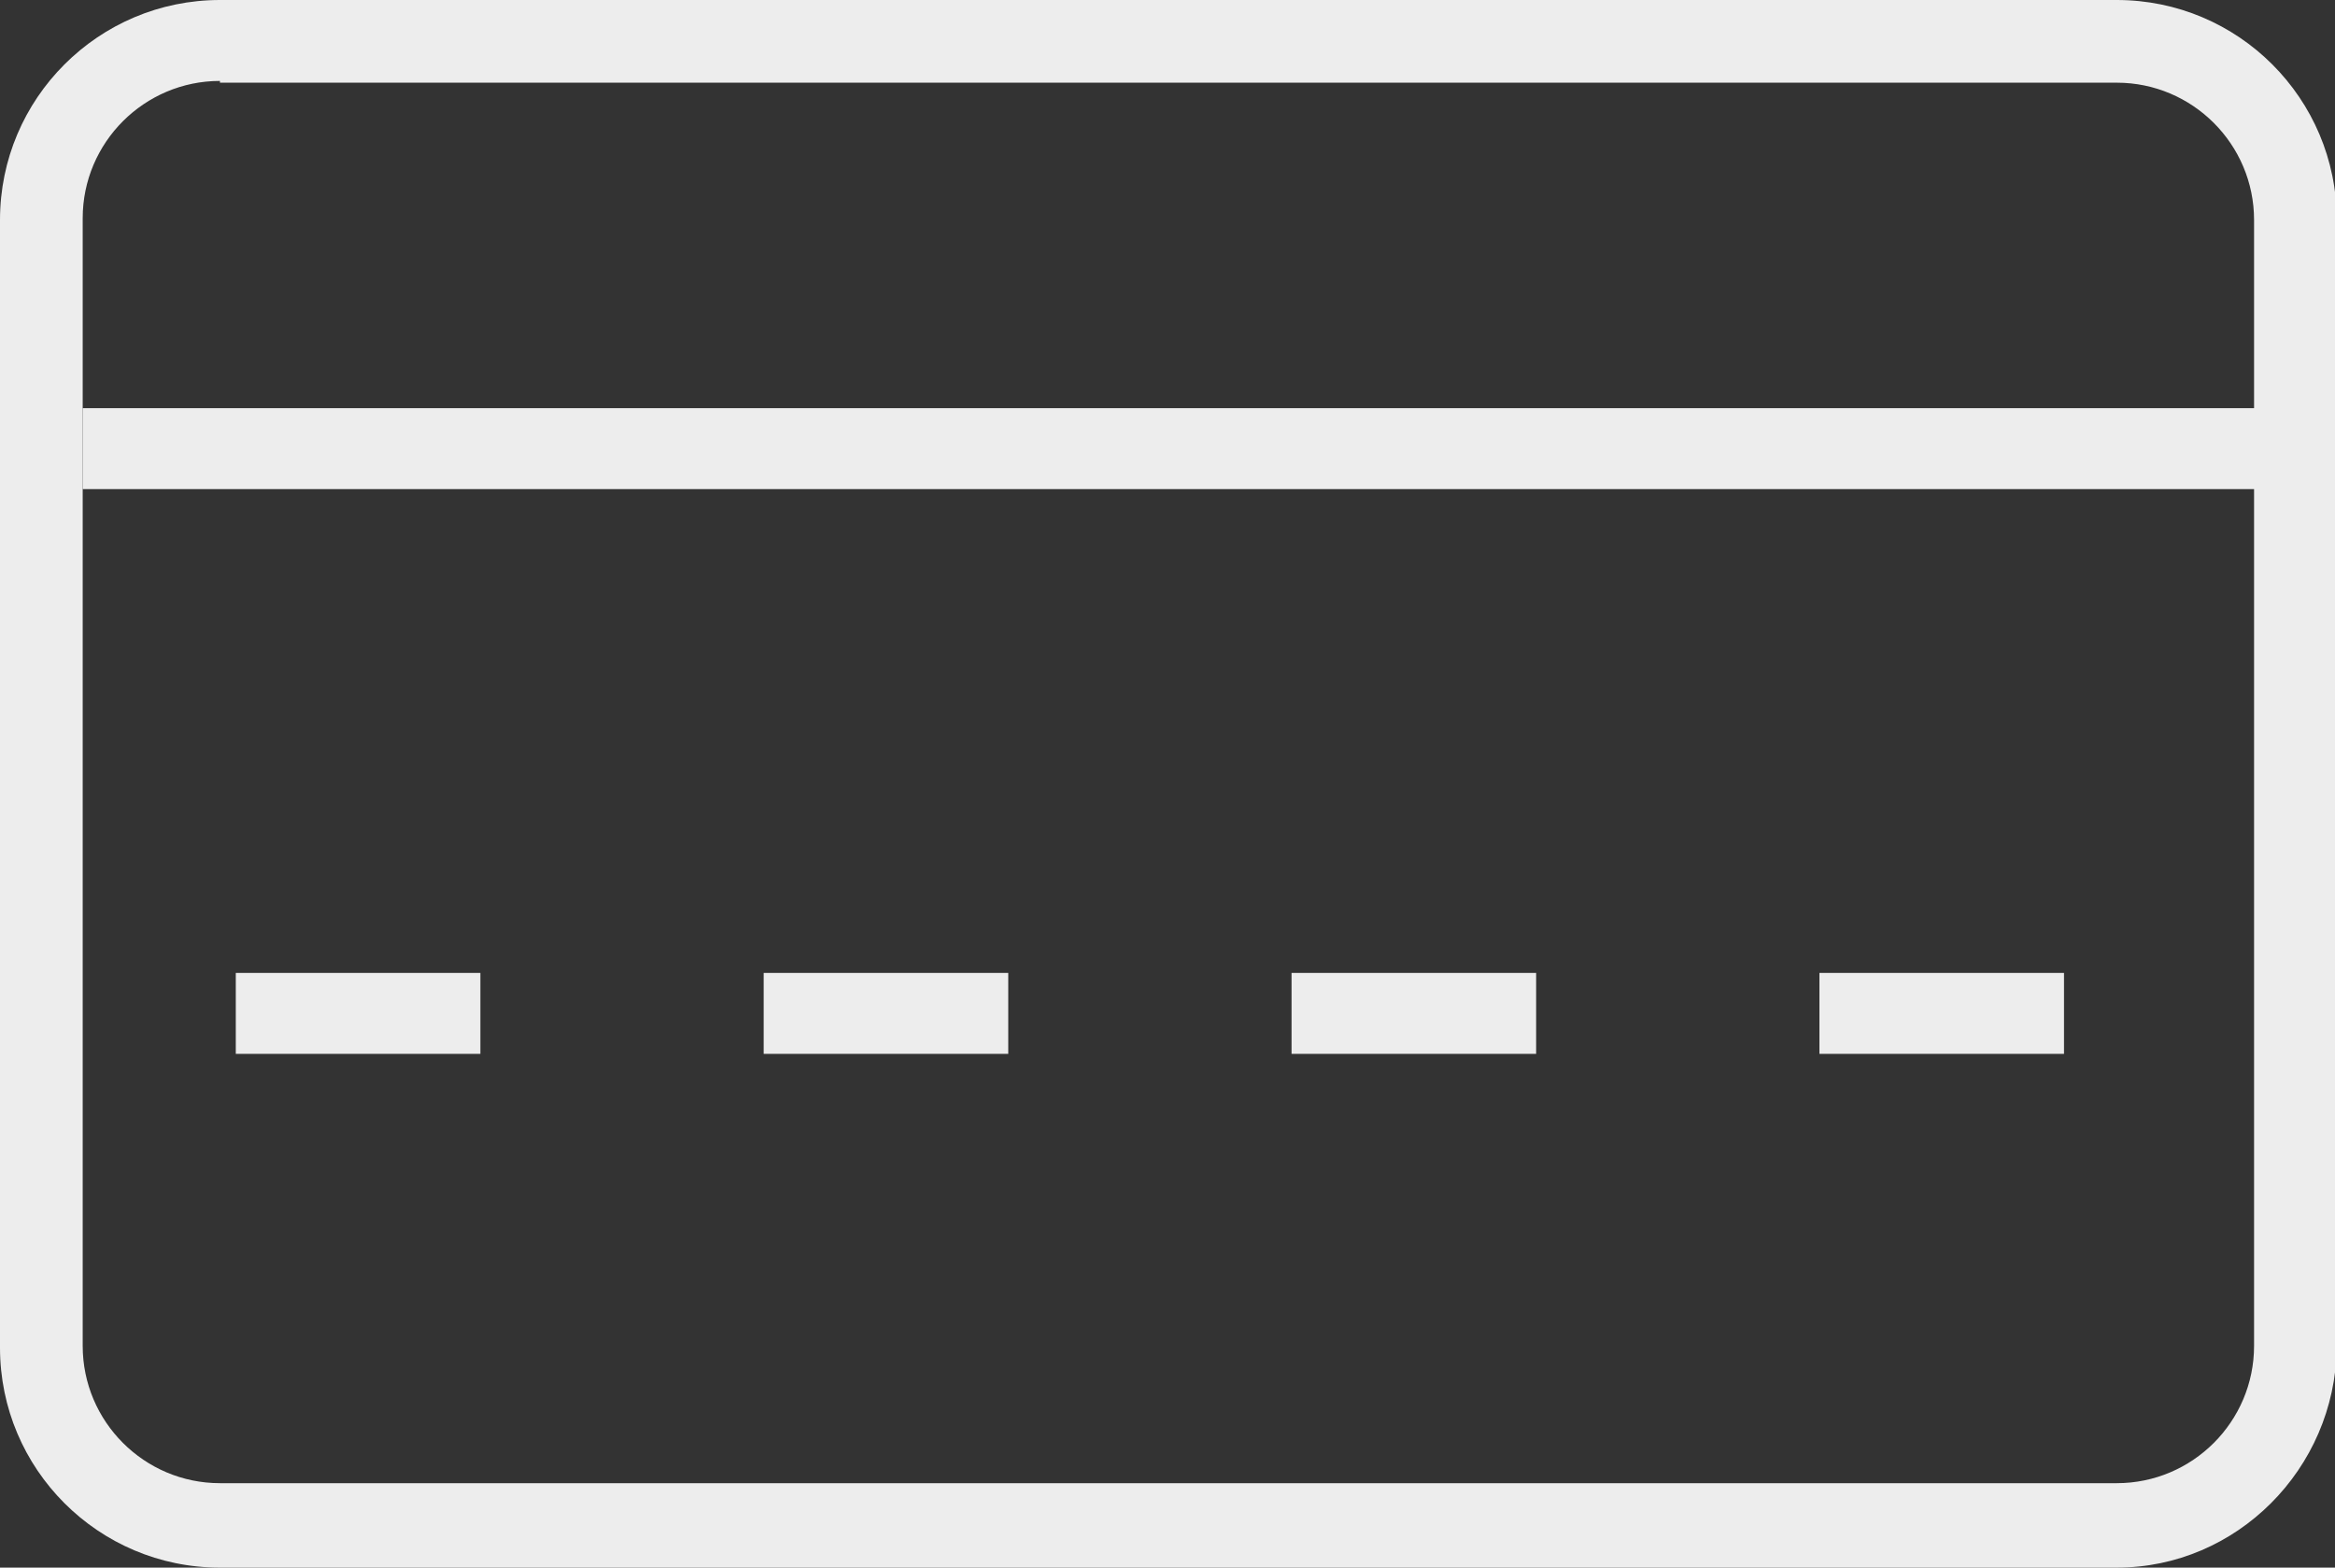
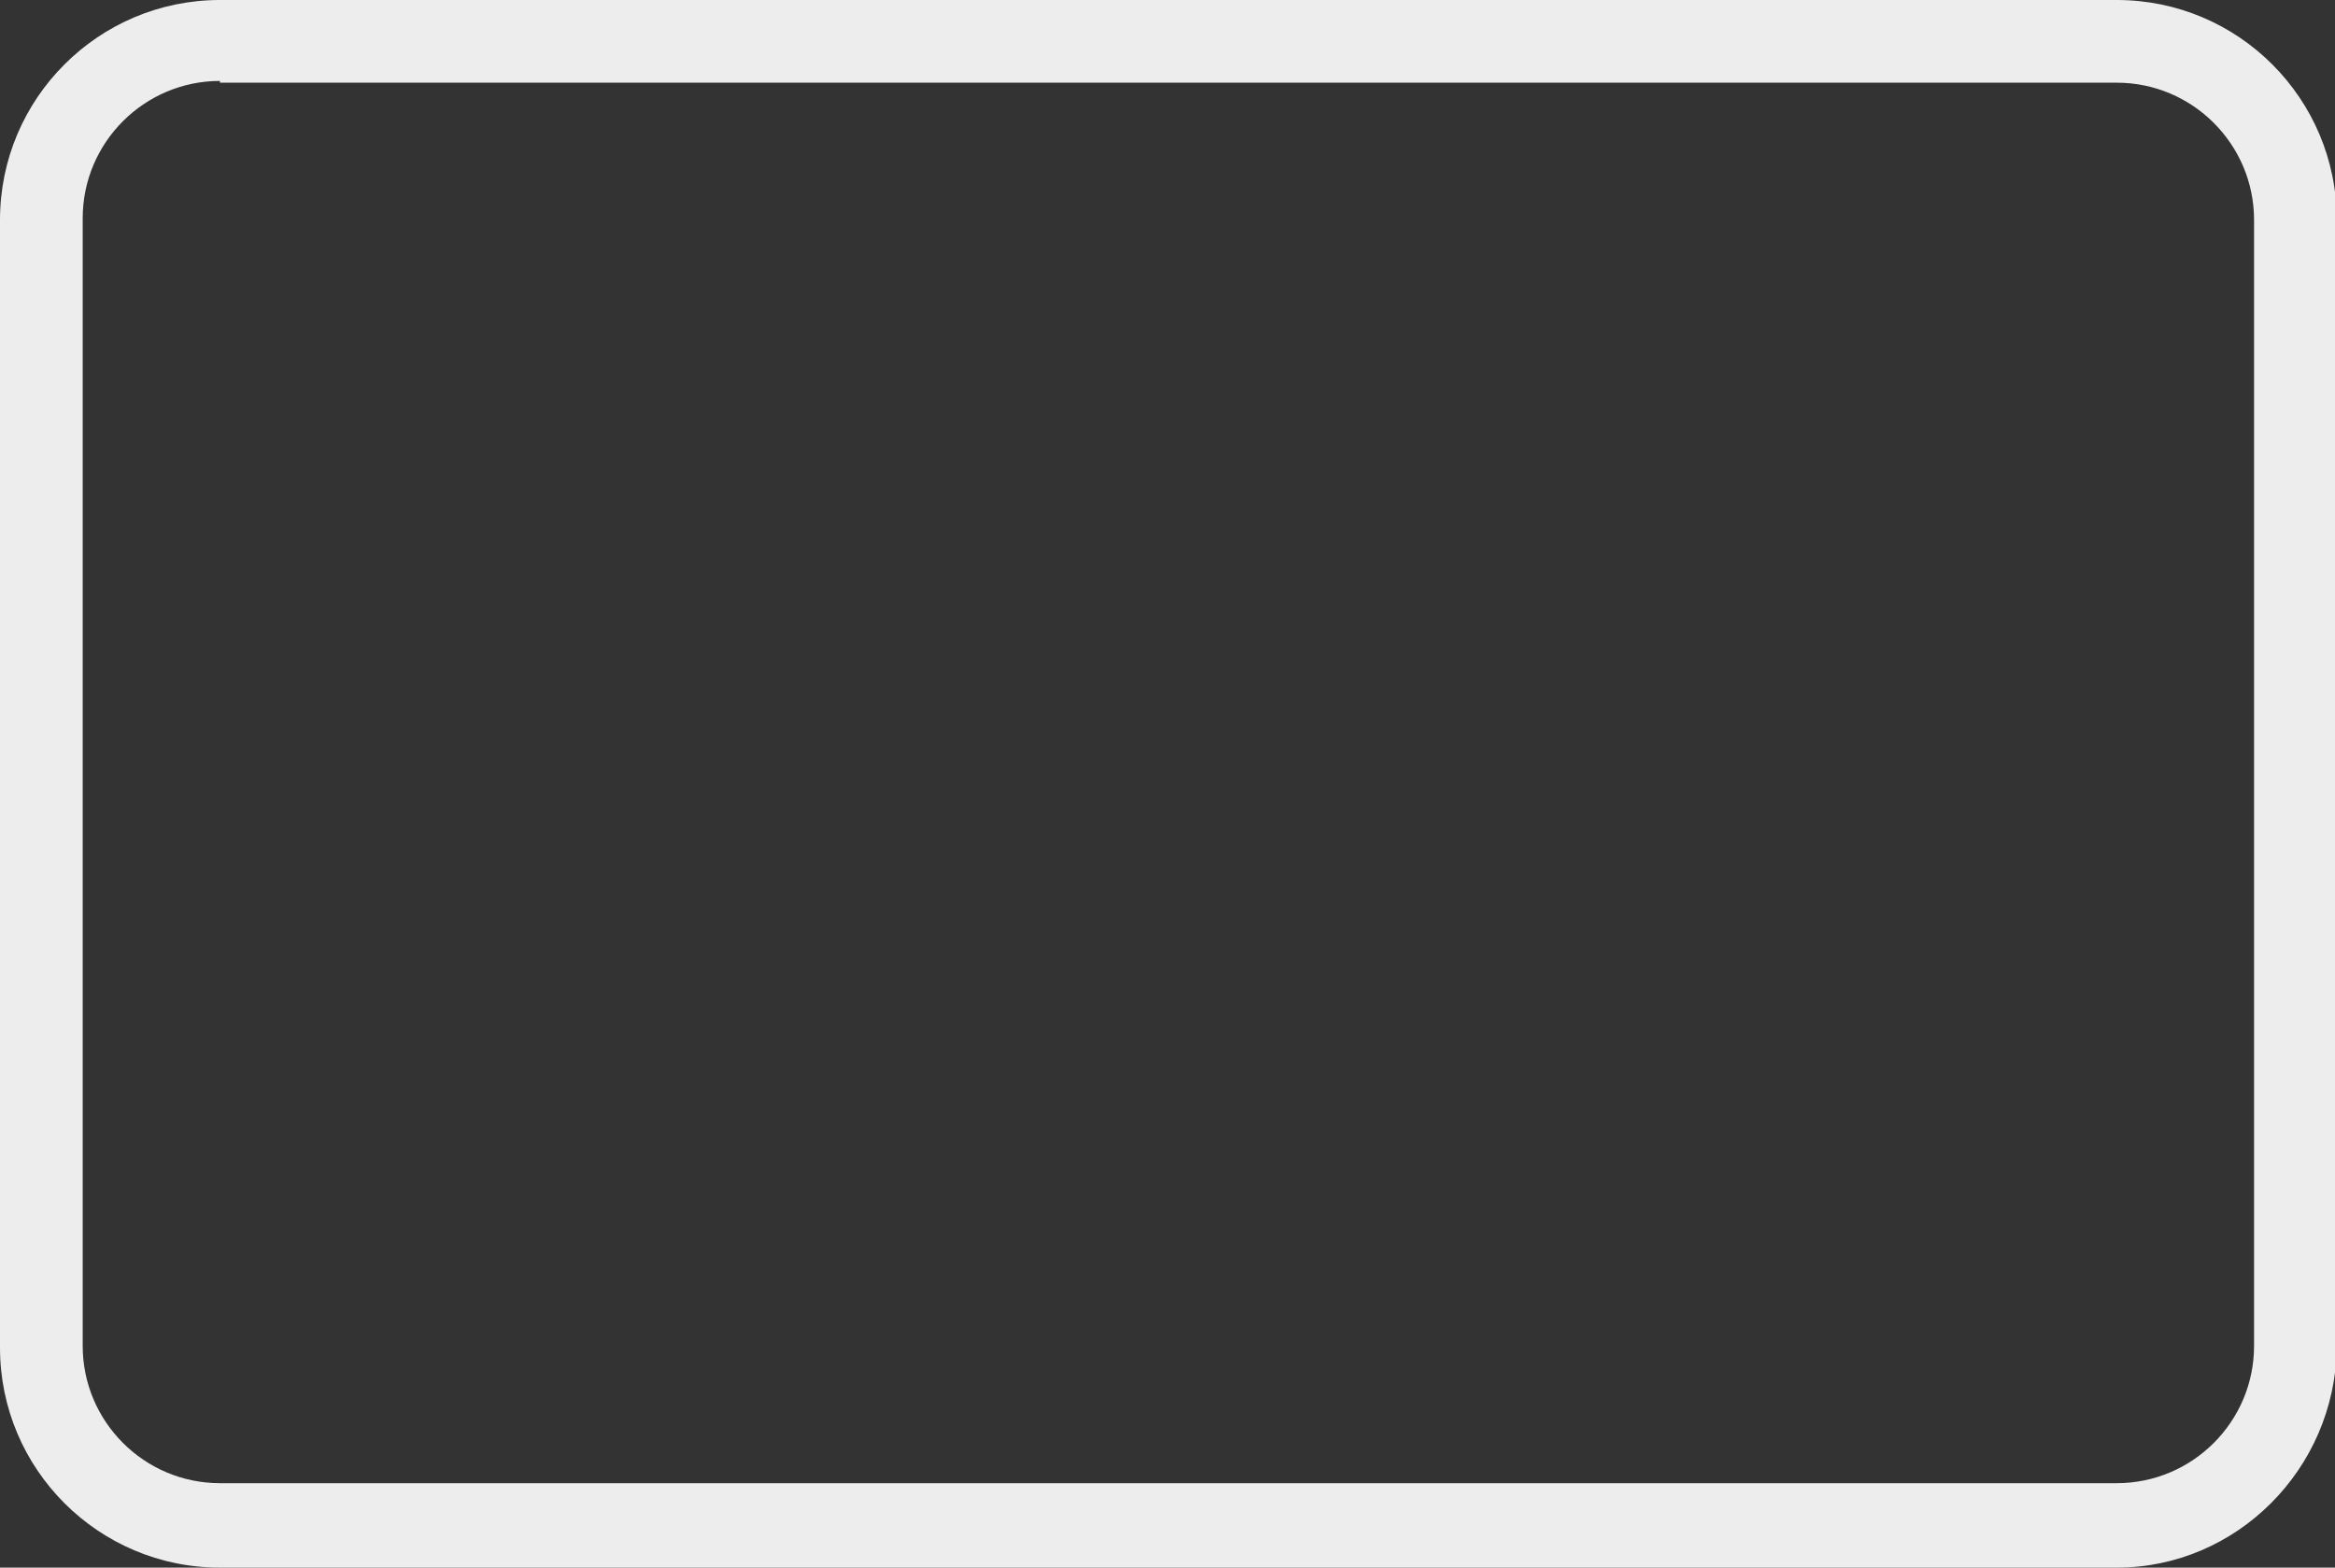
<svg xmlns="http://www.w3.org/2000/svg" version="1.1" id="Слой_1" x="0" y="0" width="132.7" height="89.1" viewBox="0 0 132.7 89.1" xml:space="preserve">
  <rect x="0" y="0" width="132.7" height="89.1" fill="#333333" stroke="none" />
  <style>.st0{fill:#ededed}</style>
  <path class="st0" d="M120.3 89.1H12.5C5.6 89.1 0 83.5 0 76.6V12.5C0 5.6 5.6 0 12.5 0h107.8c6.9 0 12.5 5.6 12.5 12.5v64.1c-.1 6.9-5.7 12.5-12.5 12.5zM12.5 4.6c-4.3 0-7.8 3.5-7.8 7.8v64.1c0 4.3 3.5 7.8 7.8 7.8h107.8c4.3 0 7.8-3.5 7.8-7.8v-64c0-4.3-3.5-7.8-7.8-7.8H12.5z" />
-   <path class="st0" d="M4.7 23.2h124.8v4.6H4.7zm8.7 32.1h13.9v4.6H13.4zm30 0h13.9v4.6H43.4zm30 0h13.9v4.6H73.4zm30 0h13.9v4.6h-13.9z" />
</svg>